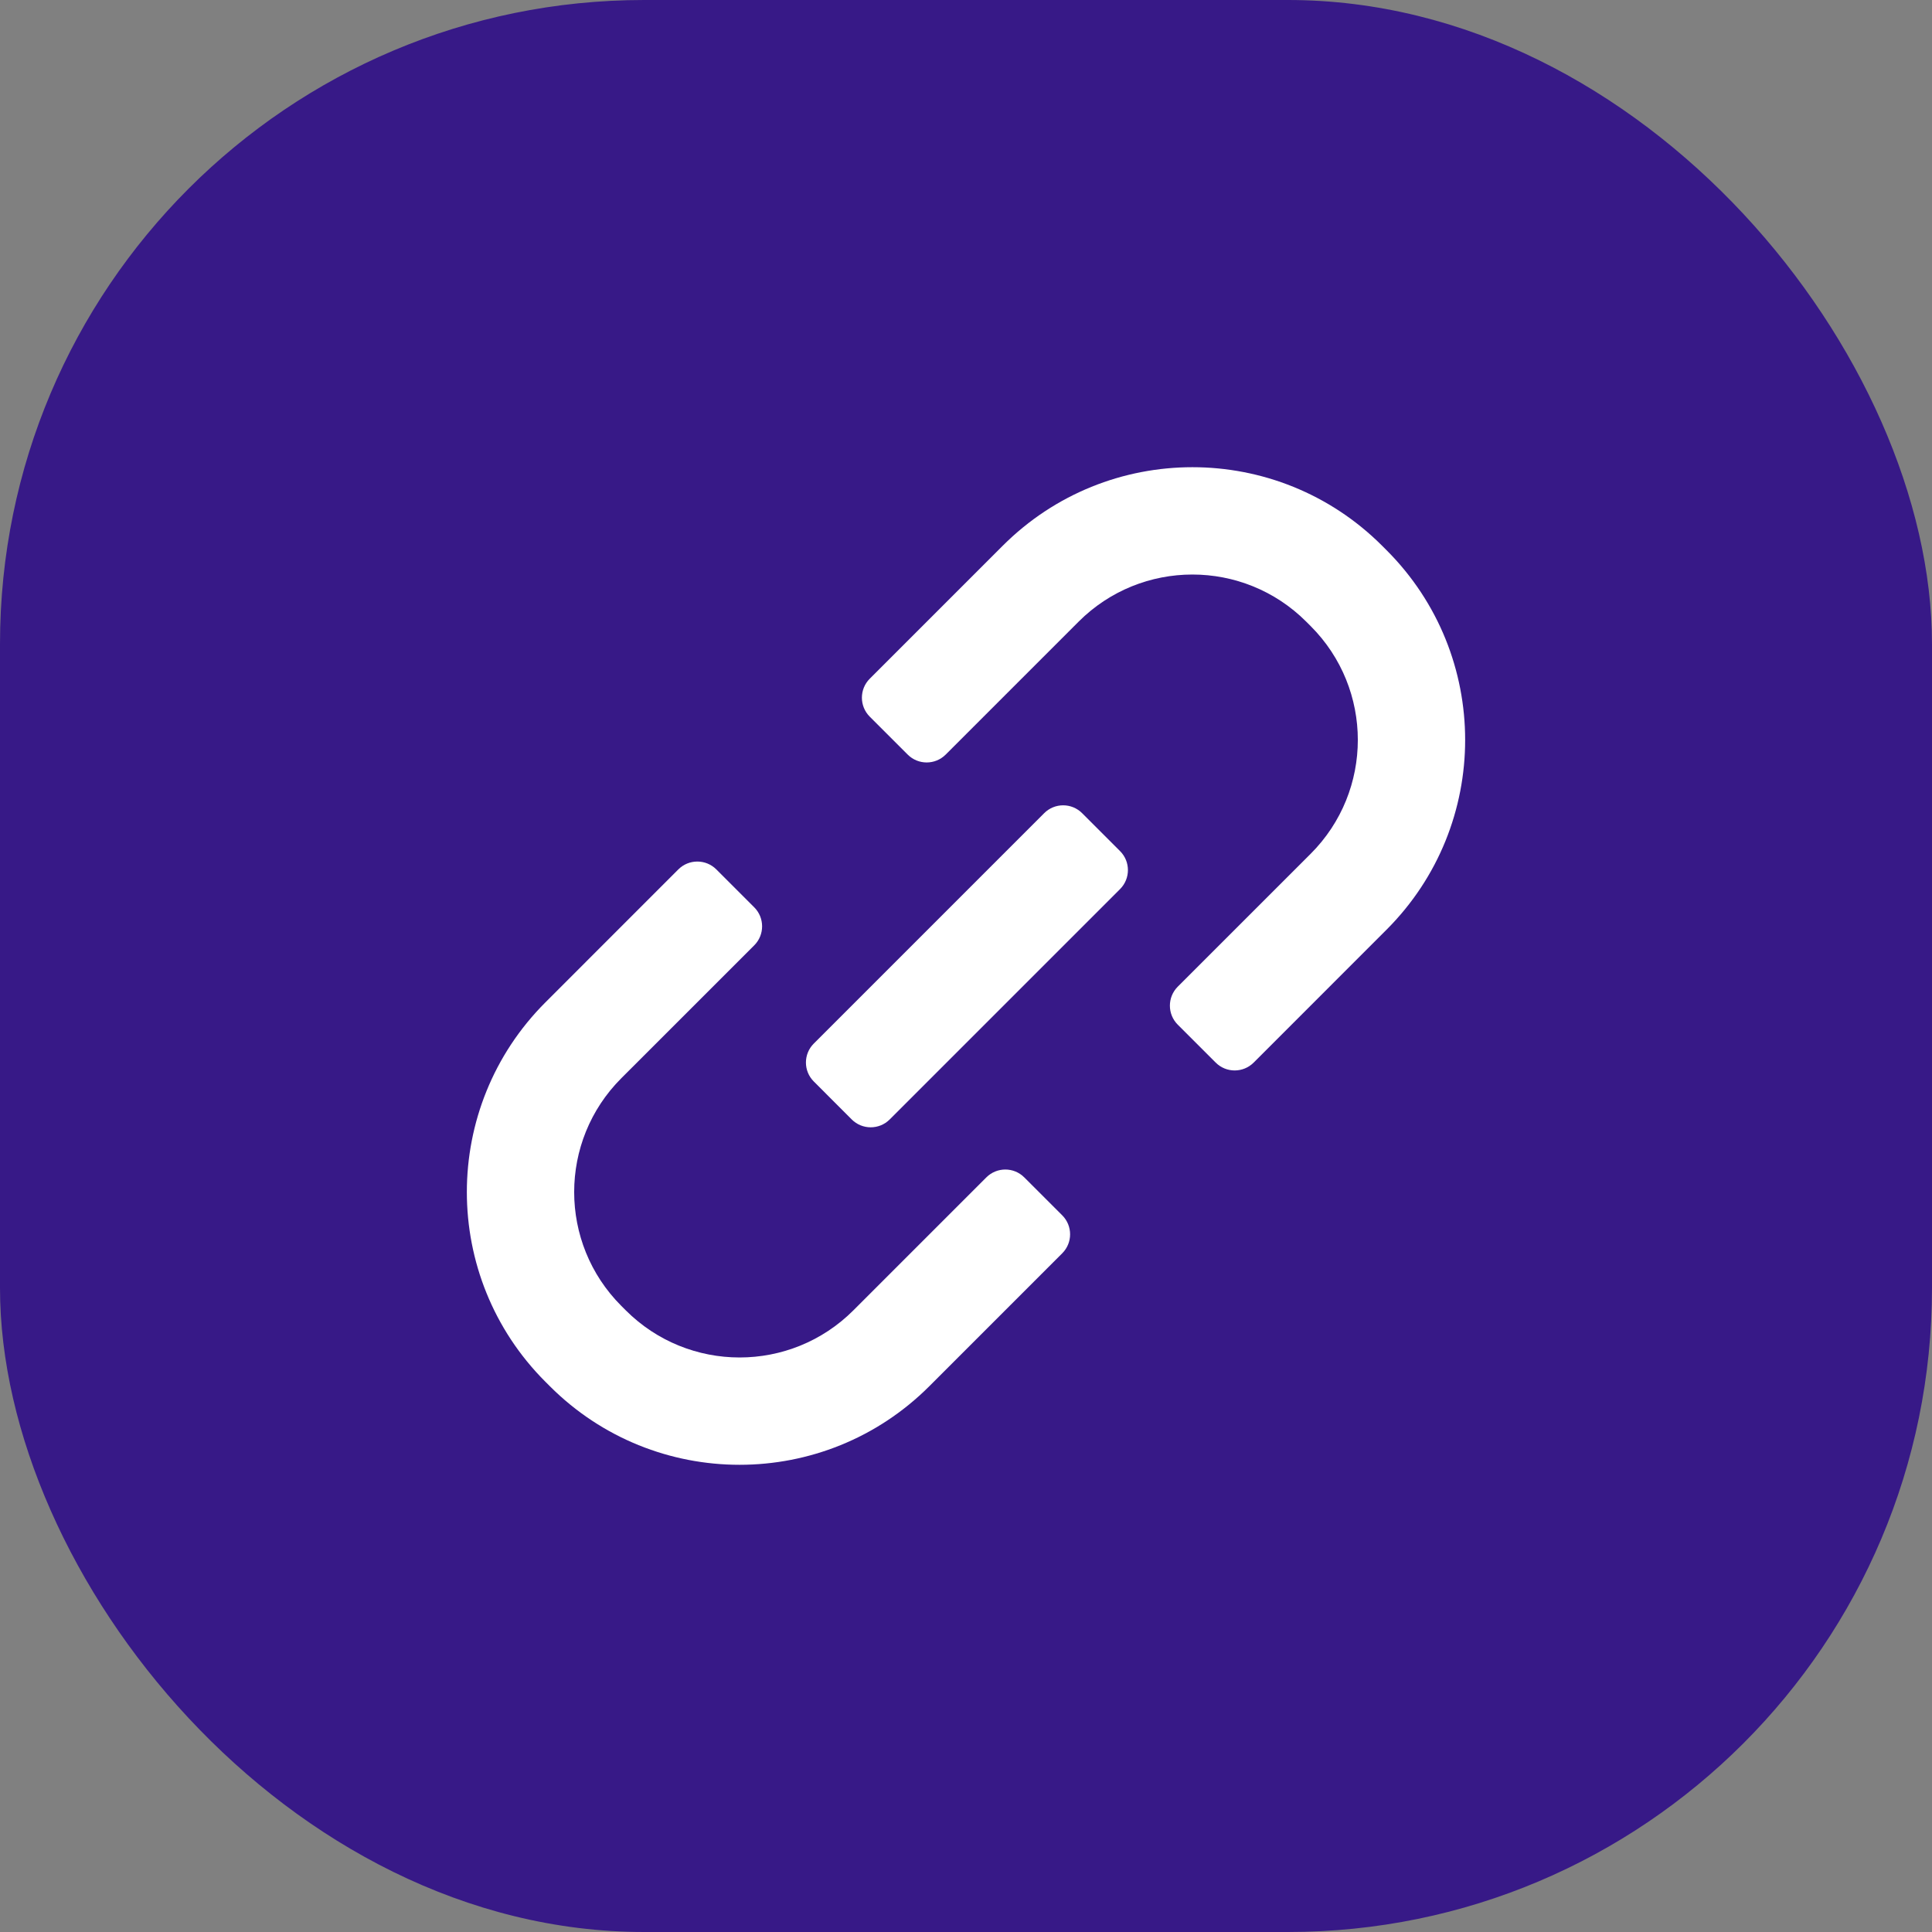
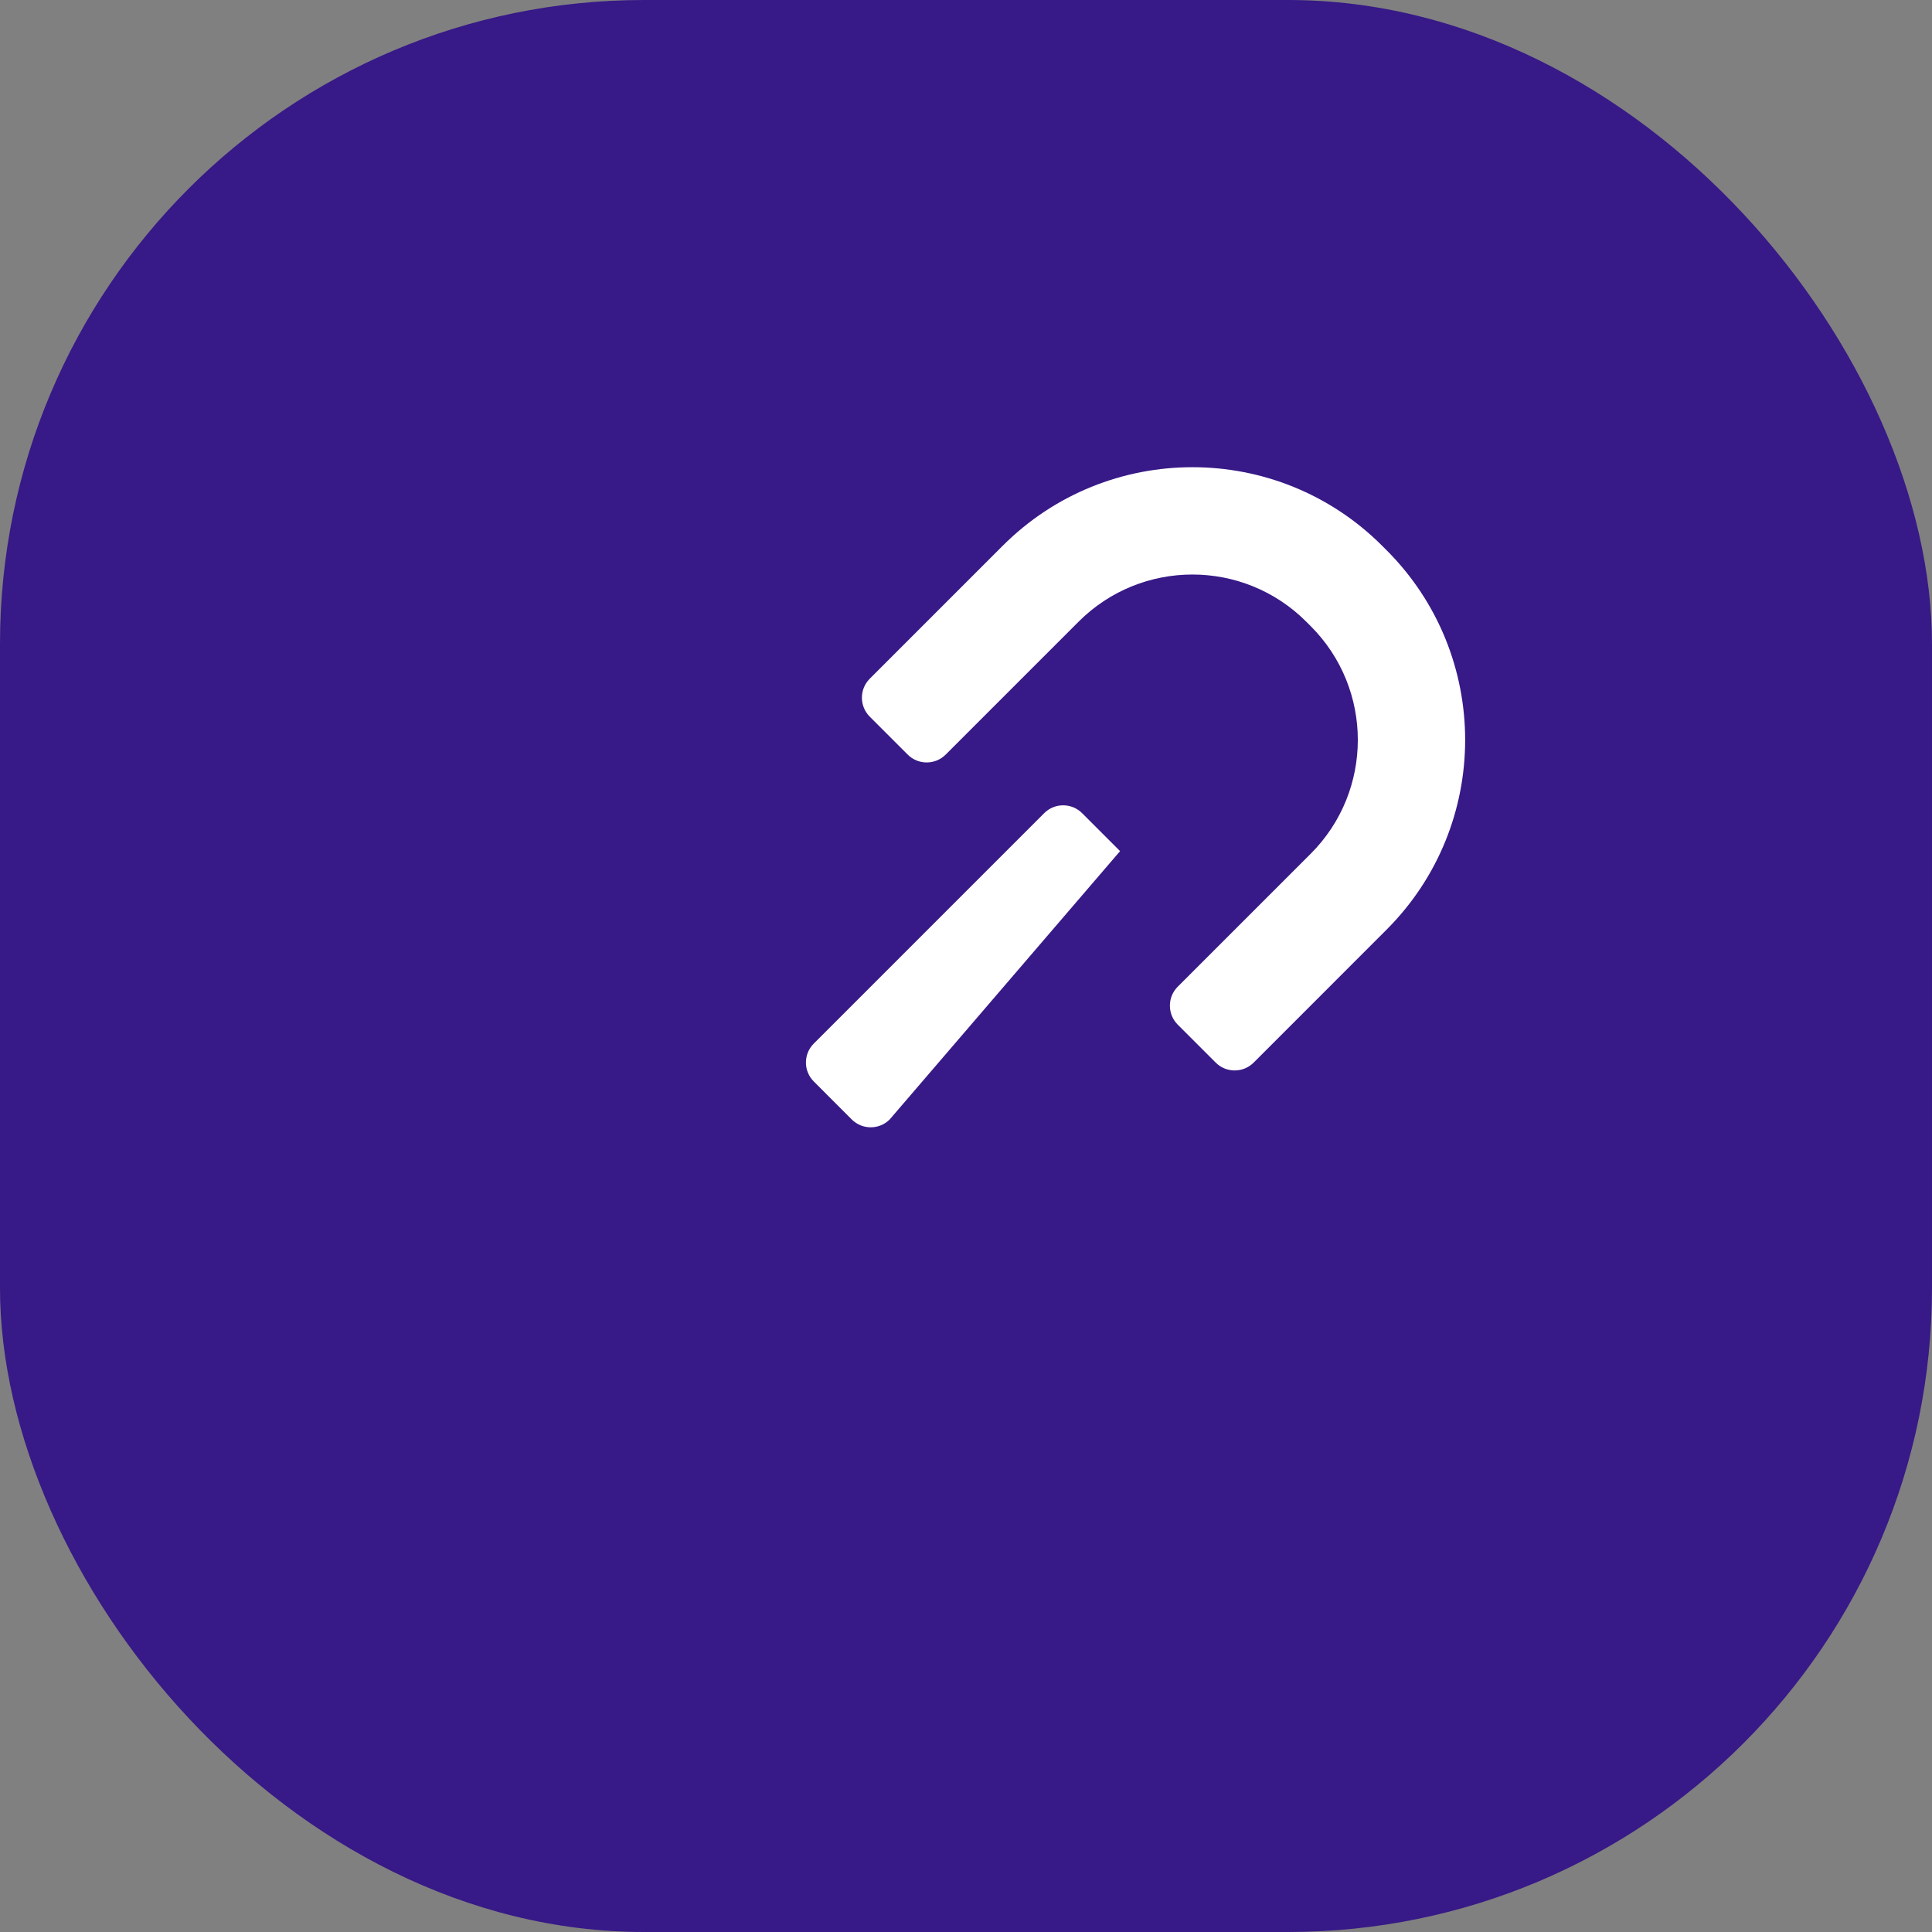
<svg xmlns="http://www.w3.org/2000/svg" fill="none" viewBox="0 0 72 72" height="72" width="72">
  <rect x="0" y="0" width="72" height="72" fill="#808080" stroke="none" />
  <g clip-path="url(#clip0_8_4569)">
    <rect fill="#371987" rx="24" height="72" width="72" />
    <path fill="white" d="M43.891 36.771C43.501 37.162 43.501 37.795 43.891 38.186L45.306 39.6C45.696 39.99 46.329 39.99 46.72 39.6L51.673 34.646C55.578 30.741 55.578 24.409 51.673 20.504L51.509 20.34C47.604 16.435 41.272 16.435 37.367 20.34L32.413 25.294C32.023 25.684 32.023 26.317 32.413 26.708L33.828 28.122C34.218 28.512 34.851 28.512 35.242 28.122L40.195 23.169C42.538 20.825 46.337 20.825 48.681 23.169L48.845 23.333C51.188 25.676 51.188 29.475 48.845 31.818L43.891 36.771Z" />
-     <path fill="white" d="M30.328 40.304C29.937 39.914 29.937 39.281 30.328 38.89L38.913 30.305C39.304 29.914 39.937 29.914 40.328 30.305L41.742 31.719C42.132 32.109 42.132 32.742 41.742 33.133L33.156 41.719C32.766 42.109 32.132 42.109 31.742 41.719L30.328 40.304Z" />
-     <path fill="white" d="M28.109 33.814C28.499 34.205 28.499 34.838 28.109 35.229L23.155 40.182C20.812 42.525 20.812 46.324 23.155 48.667L23.319 48.831C25.663 51.175 29.462 51.175 31.805 48.831L36.758 43.878C37.149 43.487 37.782 43.487 38.172 43.878L39.587 45.292C39.977 45.683 39.977 46.316 39.587 46.706L34.633 51.66C30.728 55.565 24.396 55.565 20.491 51.66L20.327 51.496C16.422 47.591 16.422 41.259 20.327 37.354L25.28 32.4C25.671 32.01 26.304 32.01 26.695 32.4L28.109 33.814Z" />
+     <path fill="white" d="M30.328 40.304C29.937 39.914 29.937 39.281 30.328 38.89L38.913 30.305C39.304 29.914 39.937 29.914 40.328 30.305L41.742 31.719L33.156 41.719C32.766 42.109 32.132 42.109 31.742 41.719L30.328 40.304Z" />
  </g>
  <defs>
    <clipPath id="clip0_8_4569">
      <rect fill="white" height="72" width="72" />
    </clipPath>
  </defs>
</svg>